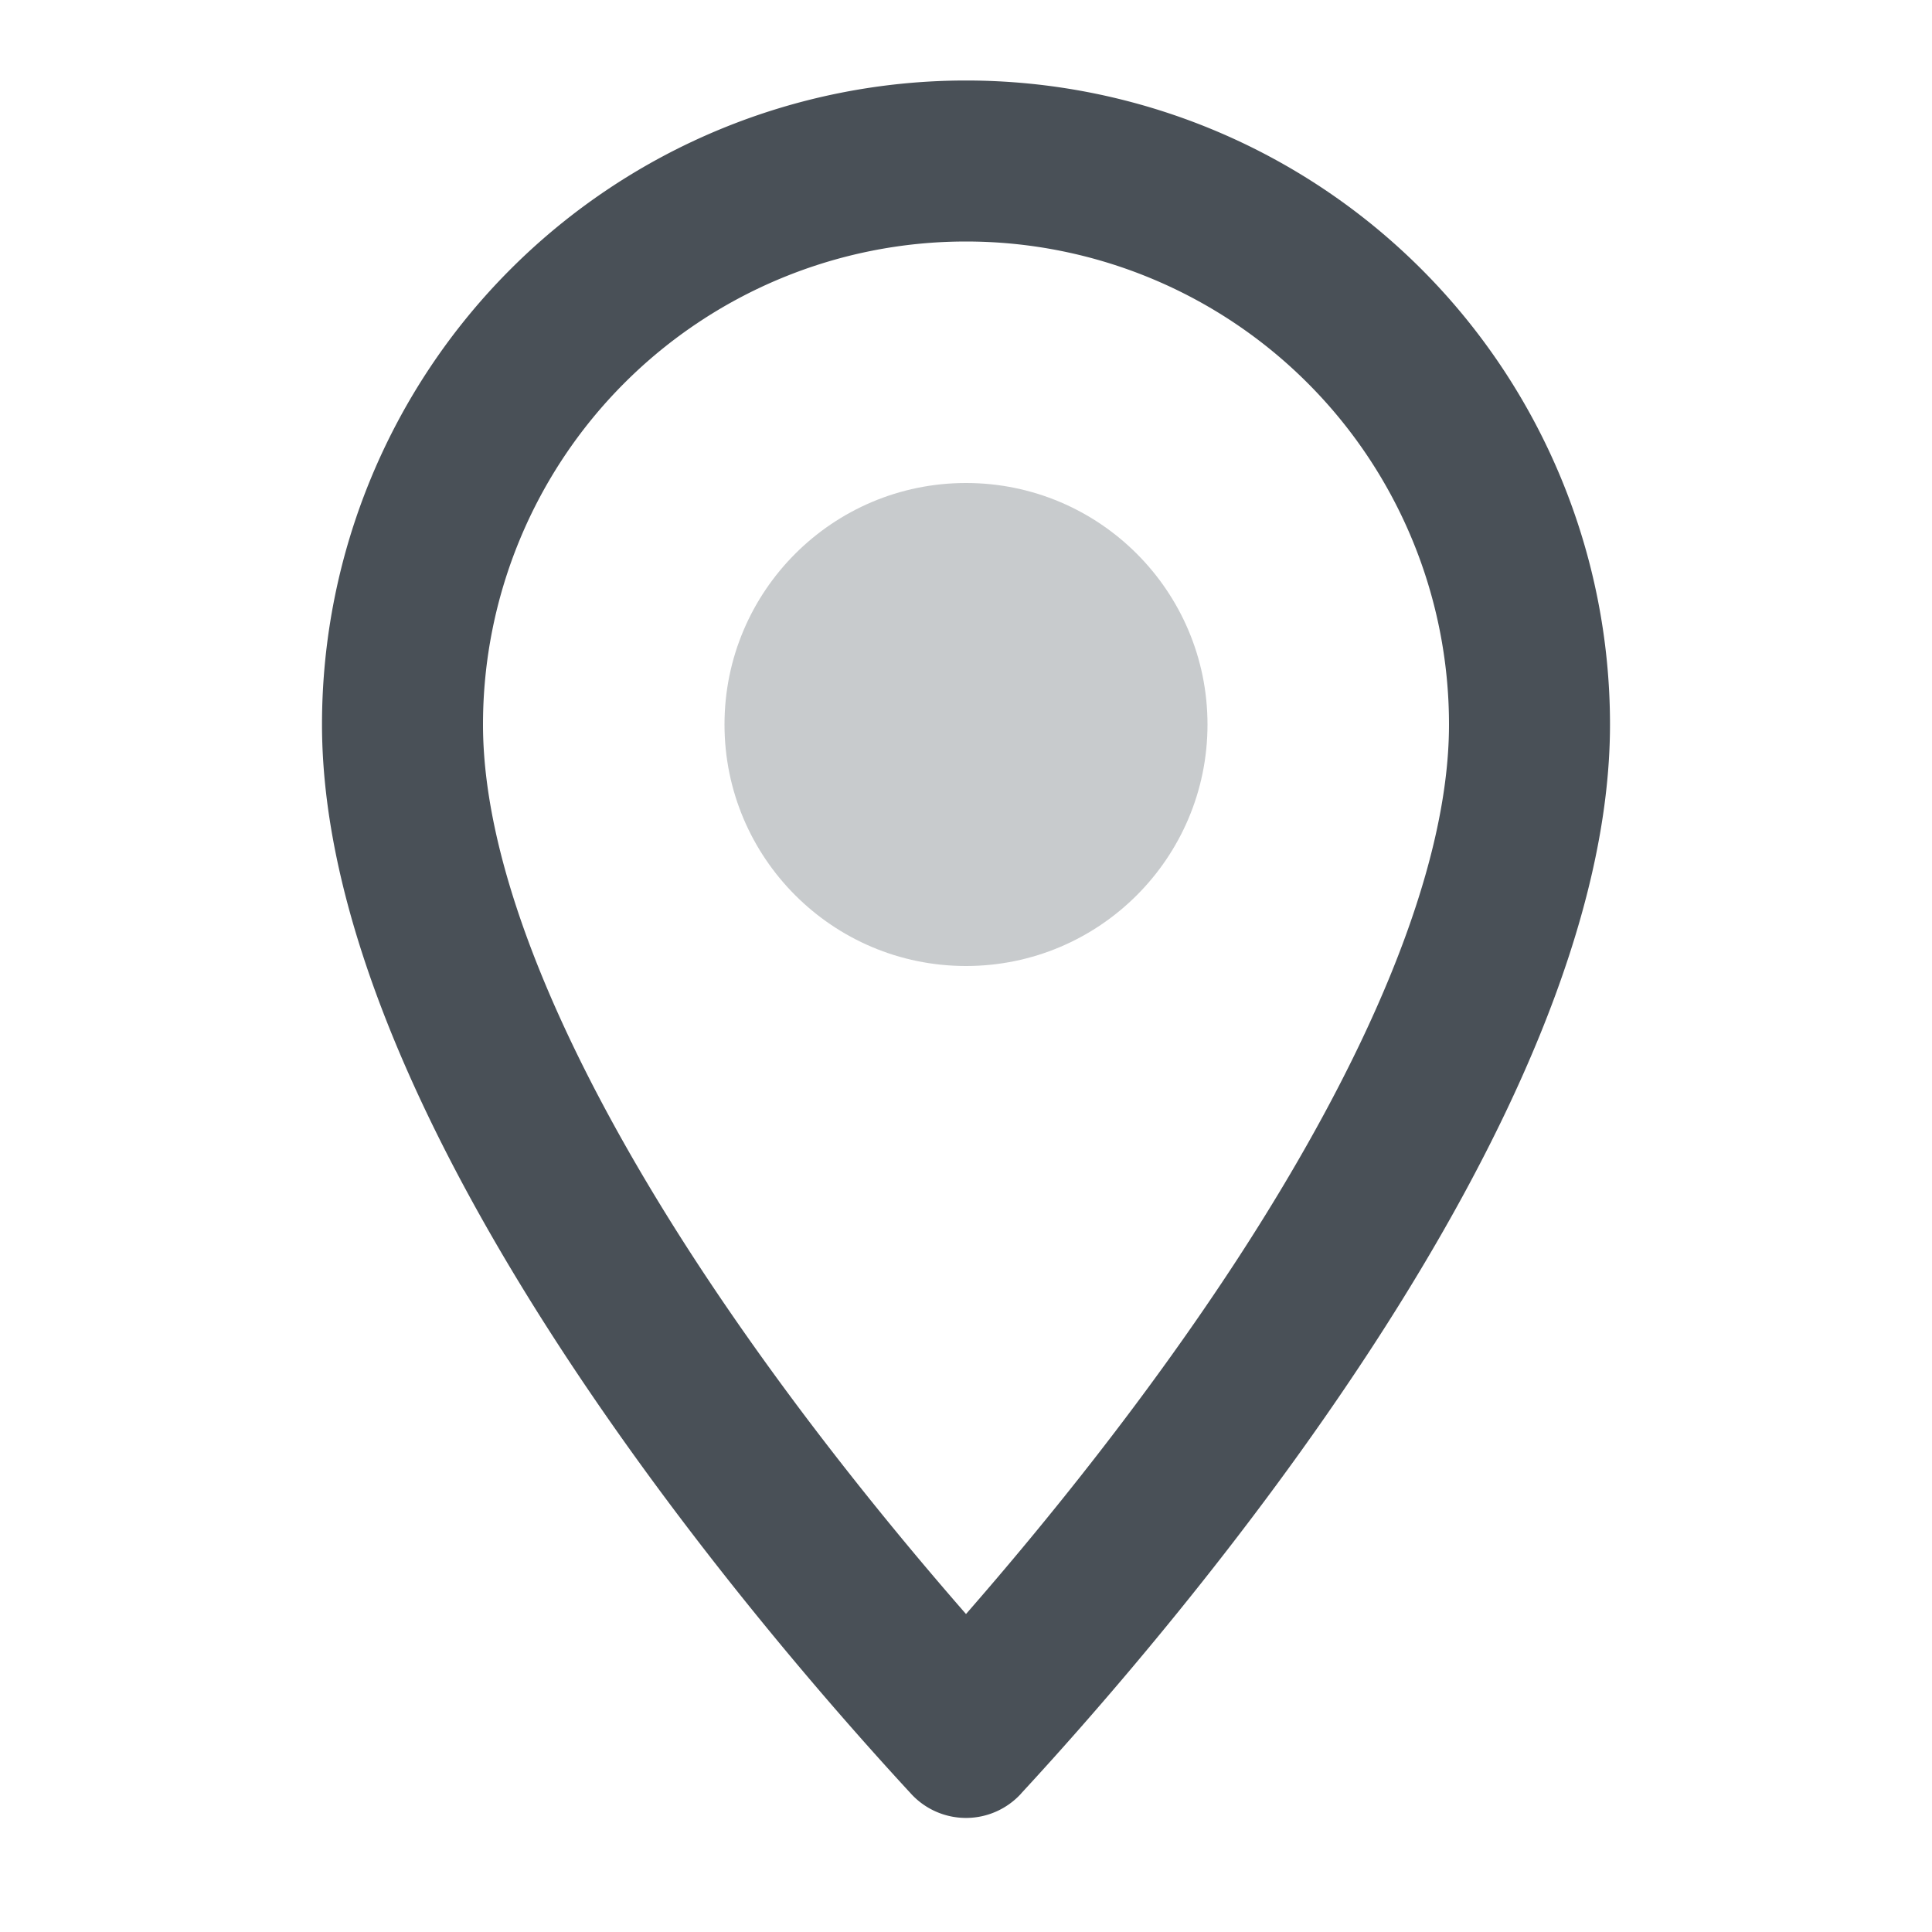
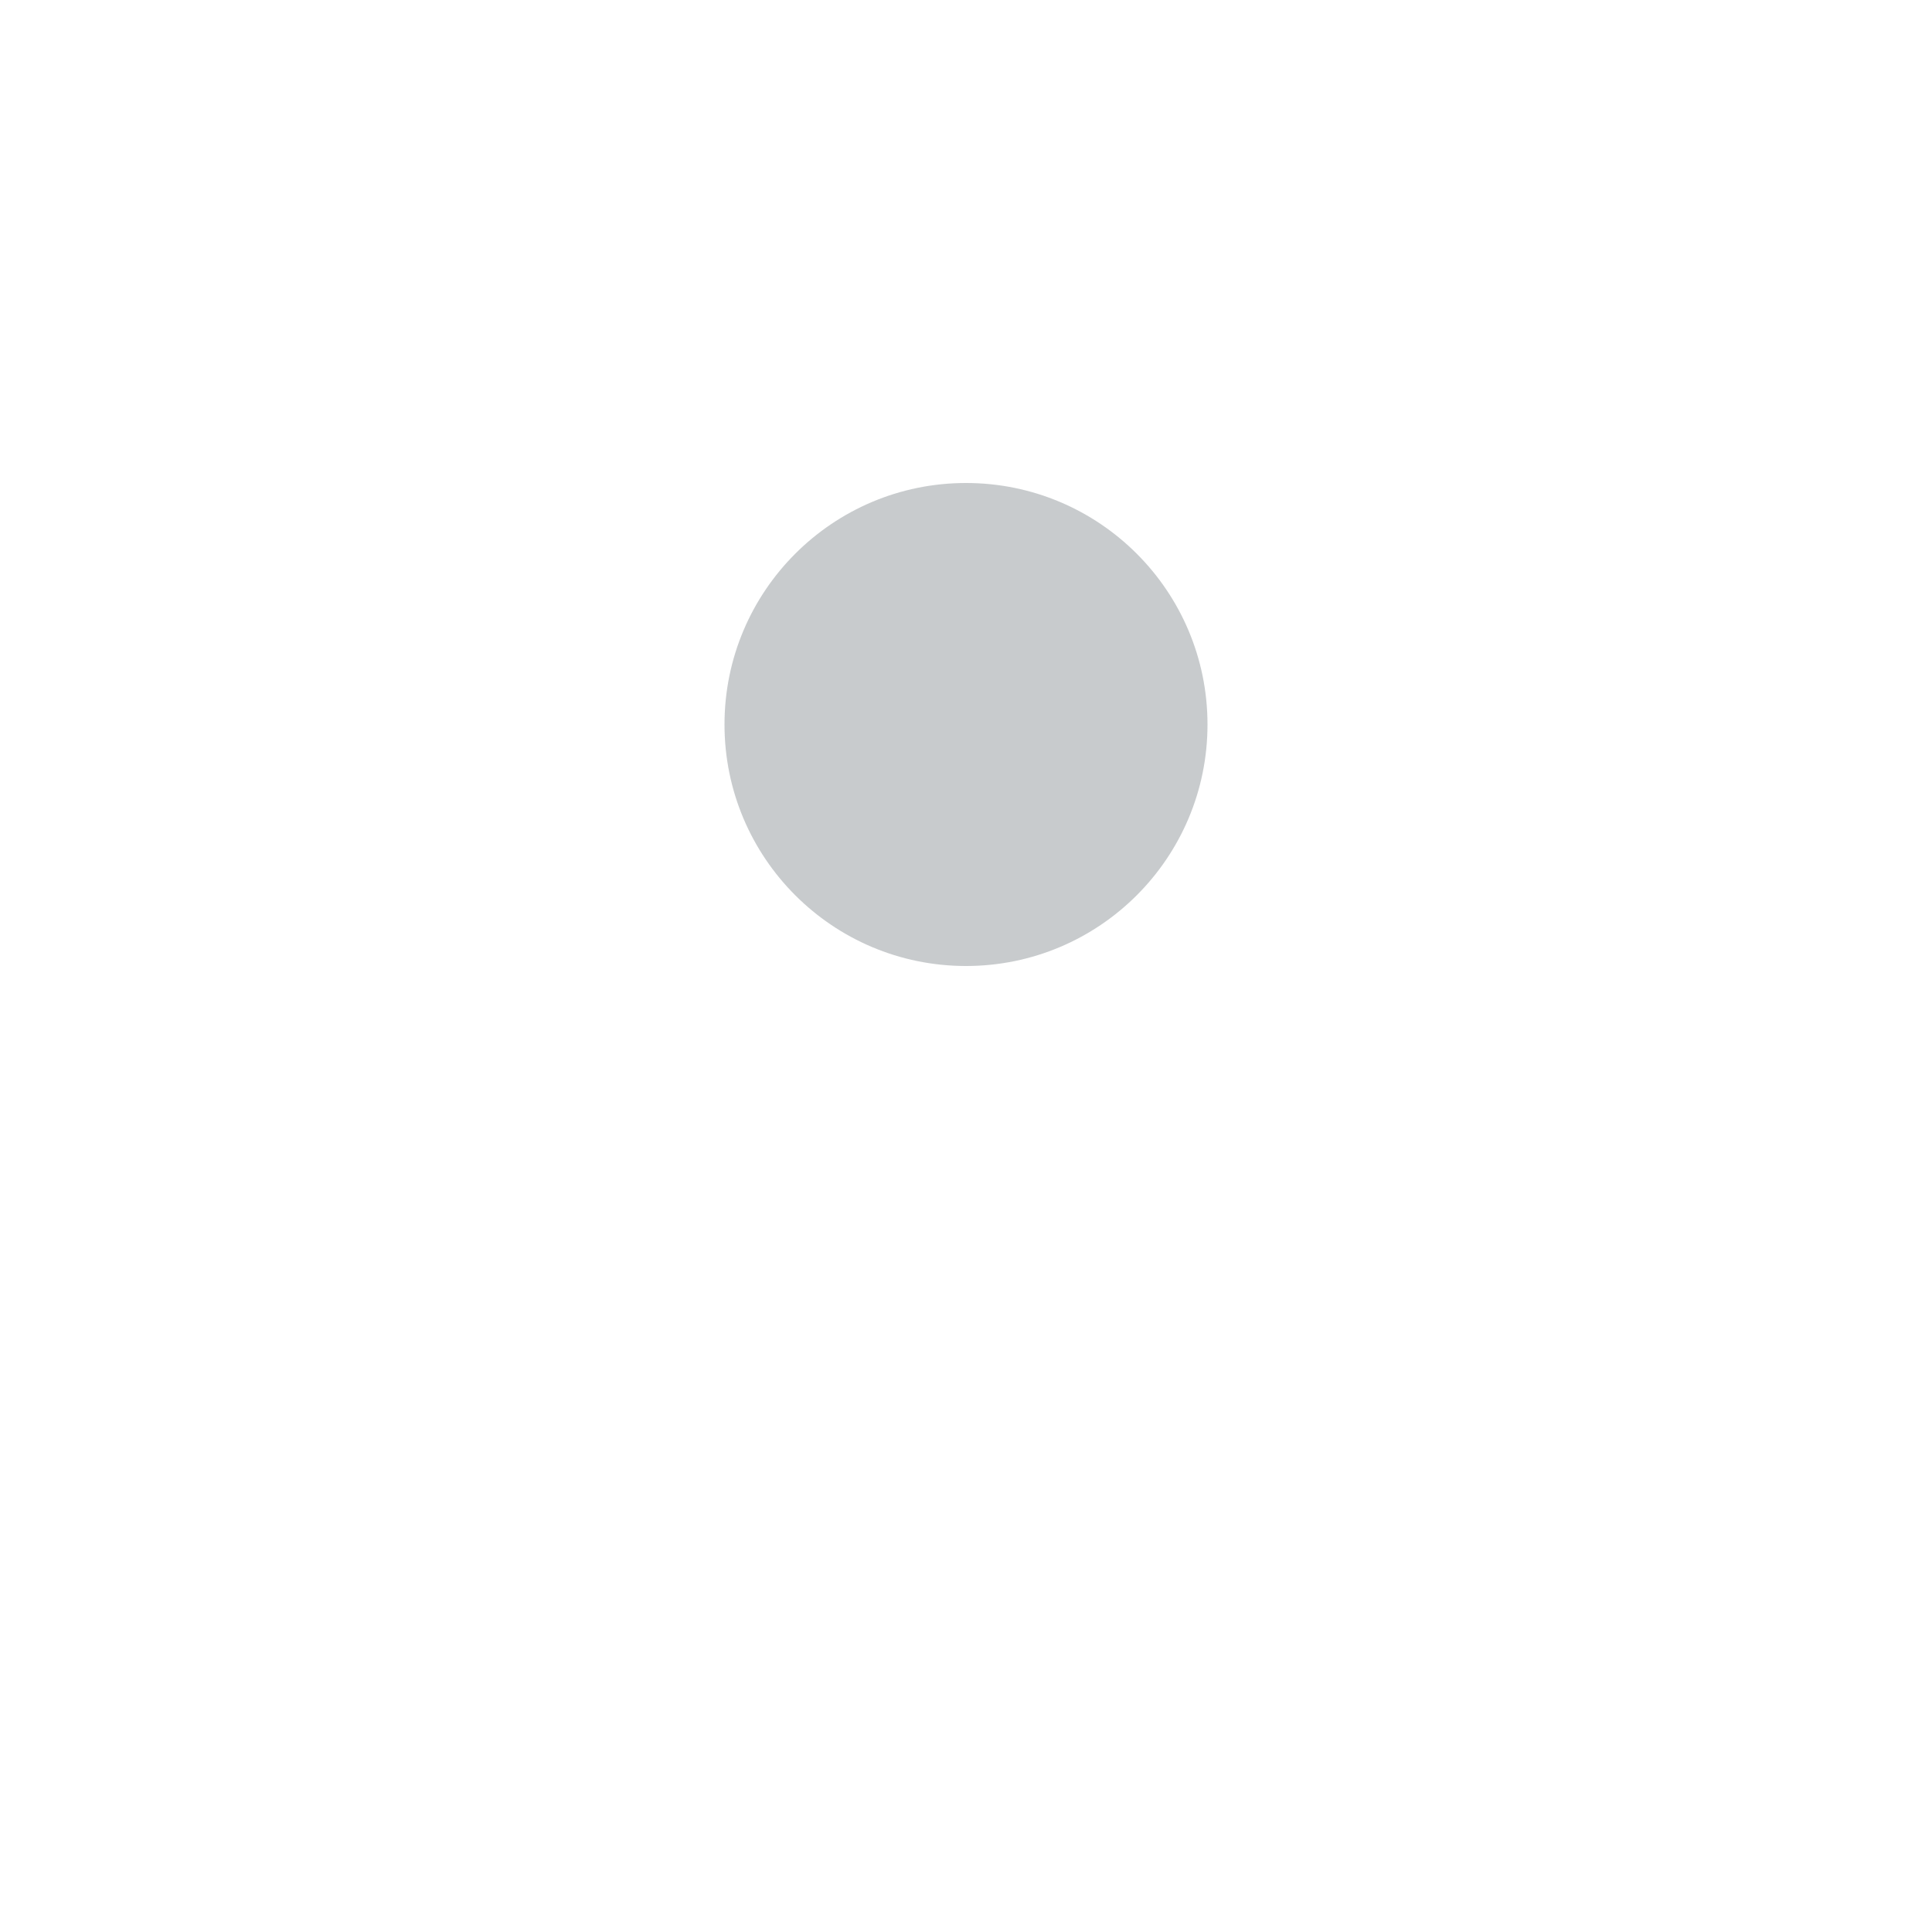
<svg xmlns="http://www.w3.org/2000/svg" width="24" height="24" fill="none">
-   <path fill-rule="evenodd" clip-rule="evenodd" d="M15.393 15.608C16.943 13.22 18 10.844 18 9A6 6 0 0 0 6 9c0 1.844 1.057 4.22 2.607 6.608C9.752 17.37 11.04 18.95 12 20.05c.96-1.099 2.248-2.68 3.393-4.442zm-2.707 6.67C14.624 20.18 20 13.919 20 9A8 8 0 1 0 4 9c0 4.918 5.376 11.18 7.314 13.279a.926.926 0 0 0 1.372 0z" fill="#495057" />
  <circle opacity=".3" cx="12" cy="9" r="3" fill="#495057" />
</svg>